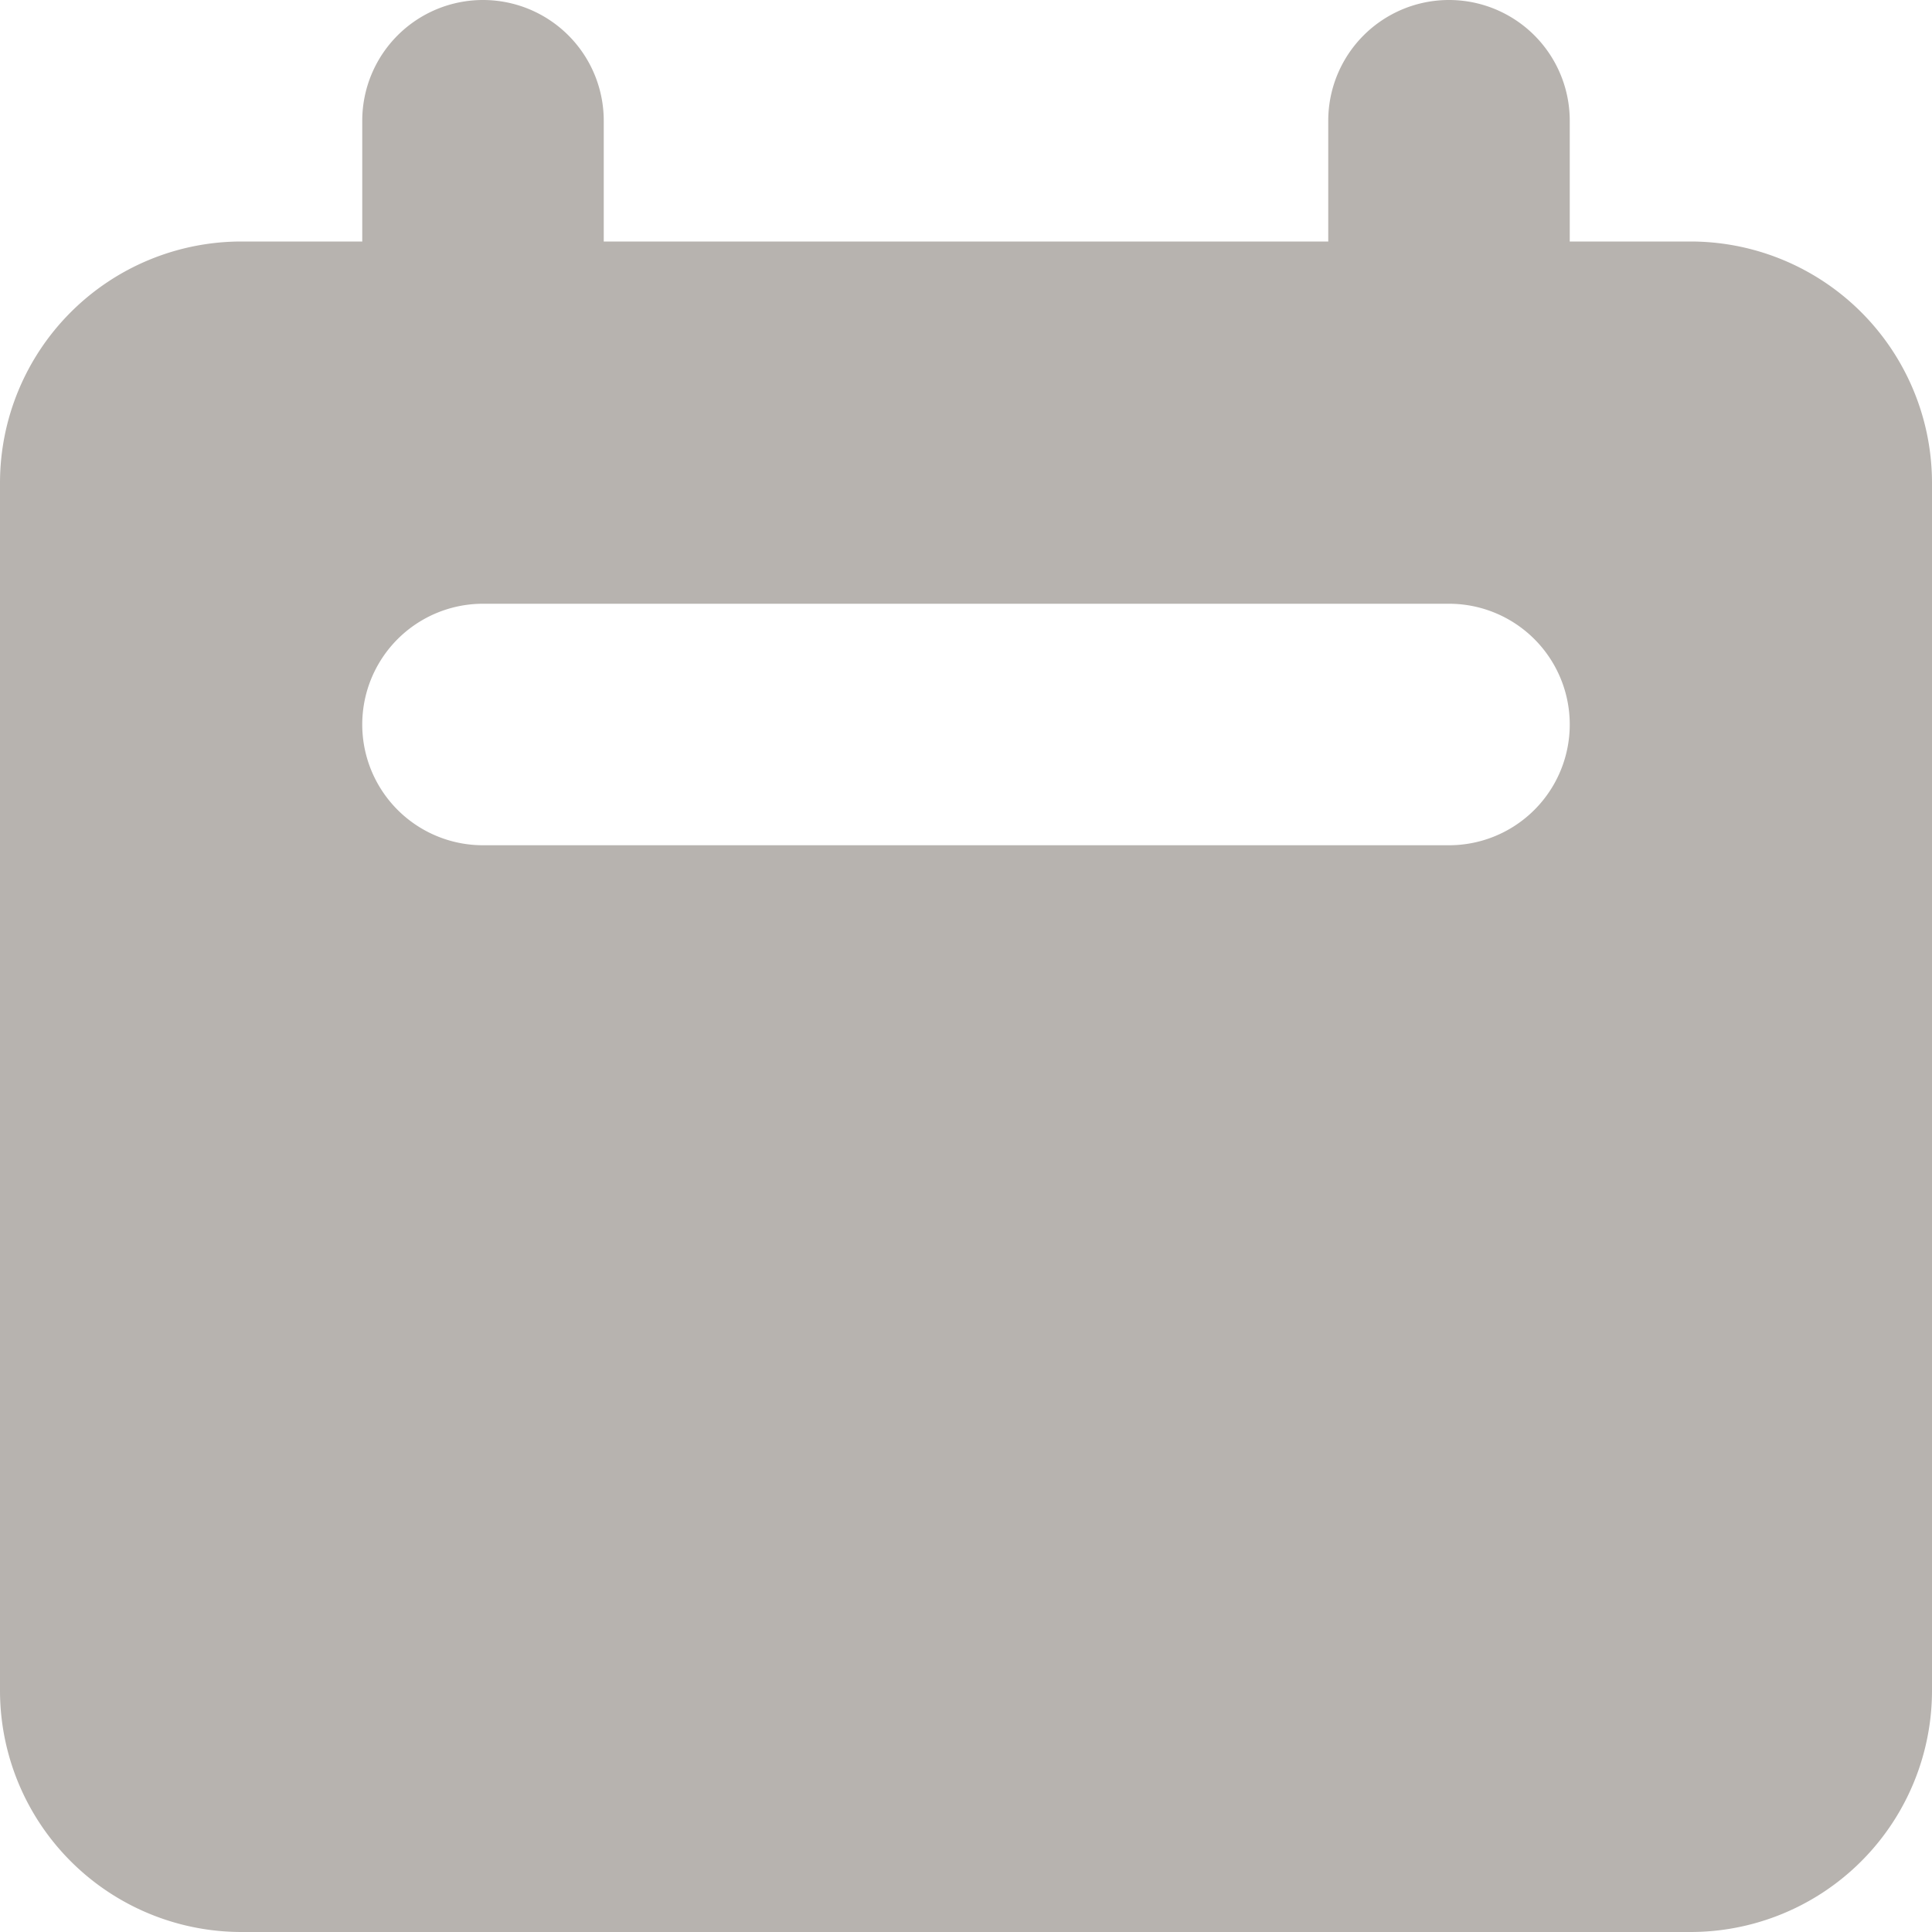
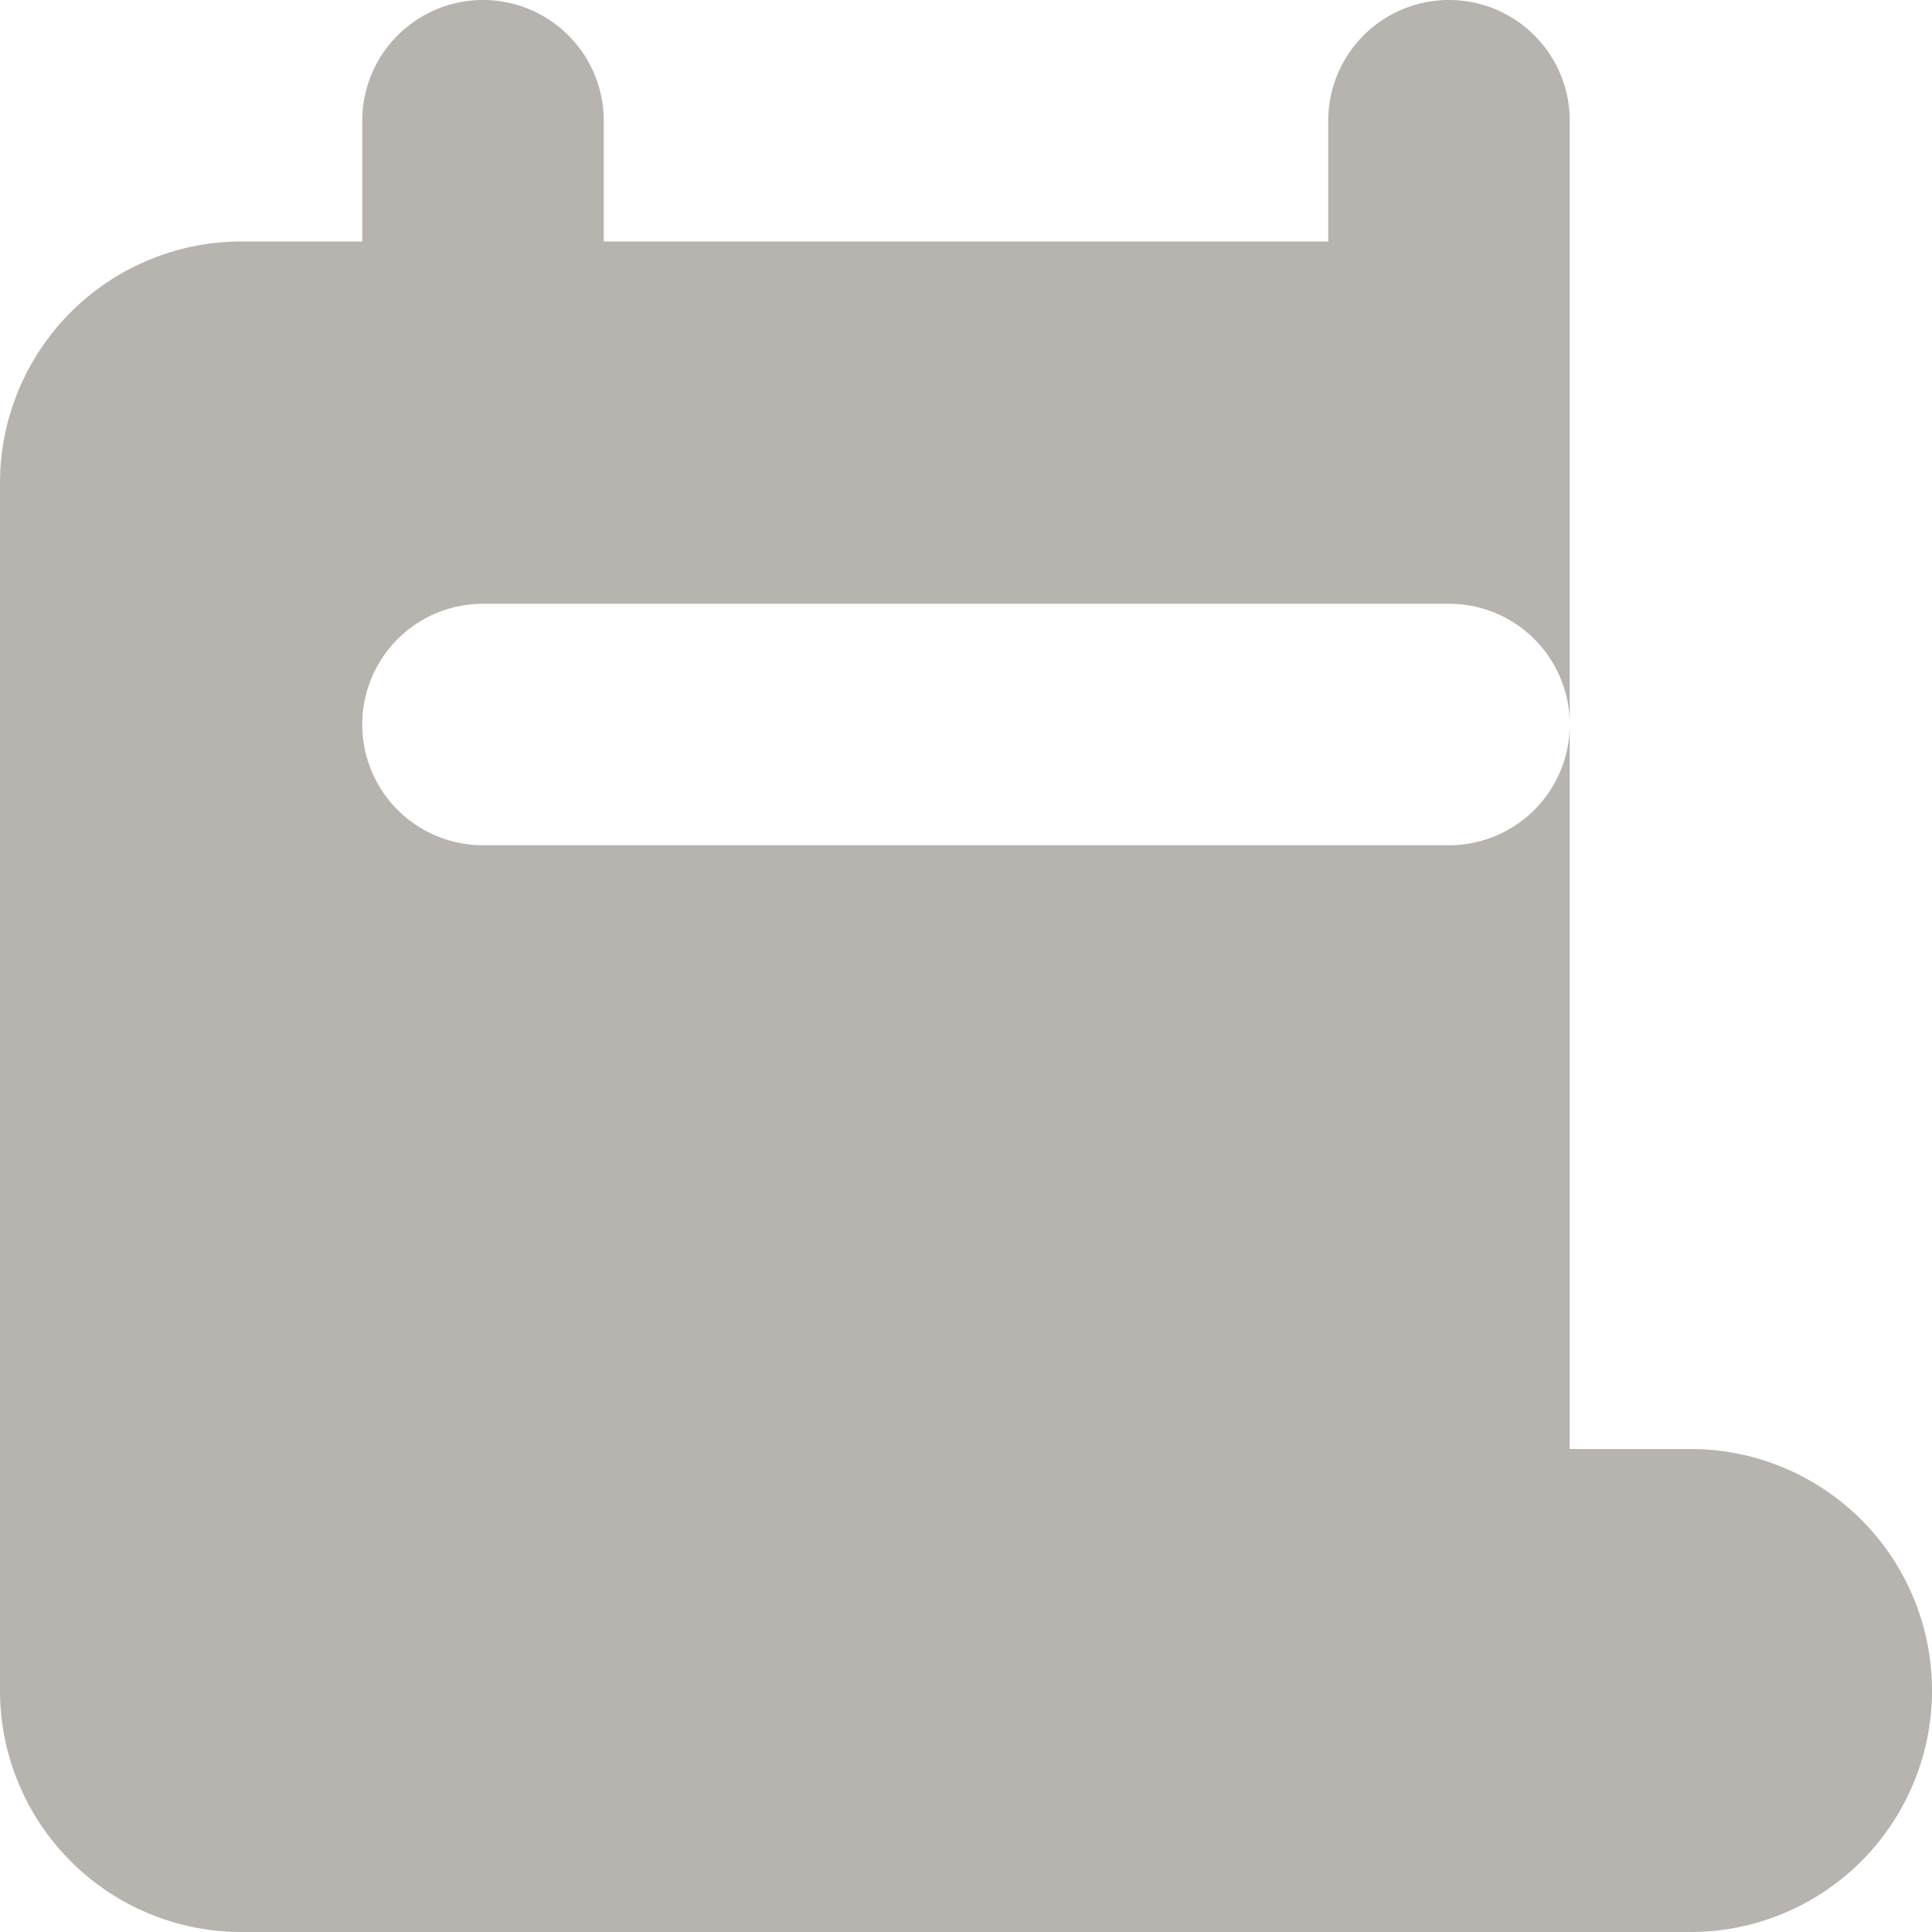
<svg xmlns="http://www.w3.org/2000/svg" width="16" height="16" viewBox="0 0 16 16">
-   <path id="Vector-1" d="M4,0A1,1,0,0,0,3,1V2H2A2,2,0,0,0,0,4V14a2,2,0,0,0,2,2H14a2,2,0,0,0,2-2V4a2,2,0,0,0-2-2H13V1a1,1,0,0,0-2,0V2H5V1A1,1,0,0,0,4,0ZM4,5A1,1,0,1,0,4,7h8a1,1,0,0,0,0-2Z" fill="#b7b3af" fill-rule="evenodd" />
+   <path id="Vector-1" d="M4,0A1,1,0,0,0,3,1V2H2A2,2,0,0,0,0,4V14a2,2,0,0,0,2,2H14a2,2,0,0,0,2-2a2,2,0,0,0-2-2H13V1a1,1,0,0,0-2,0V2H5V1A1,1,0,0,0,4,0ZM4,5A1,1,0,1,0,4,7h8a1,1,0,0,0,0-2Z" fill="#b7b3af" fill-rule="evenodd" />
</svg>